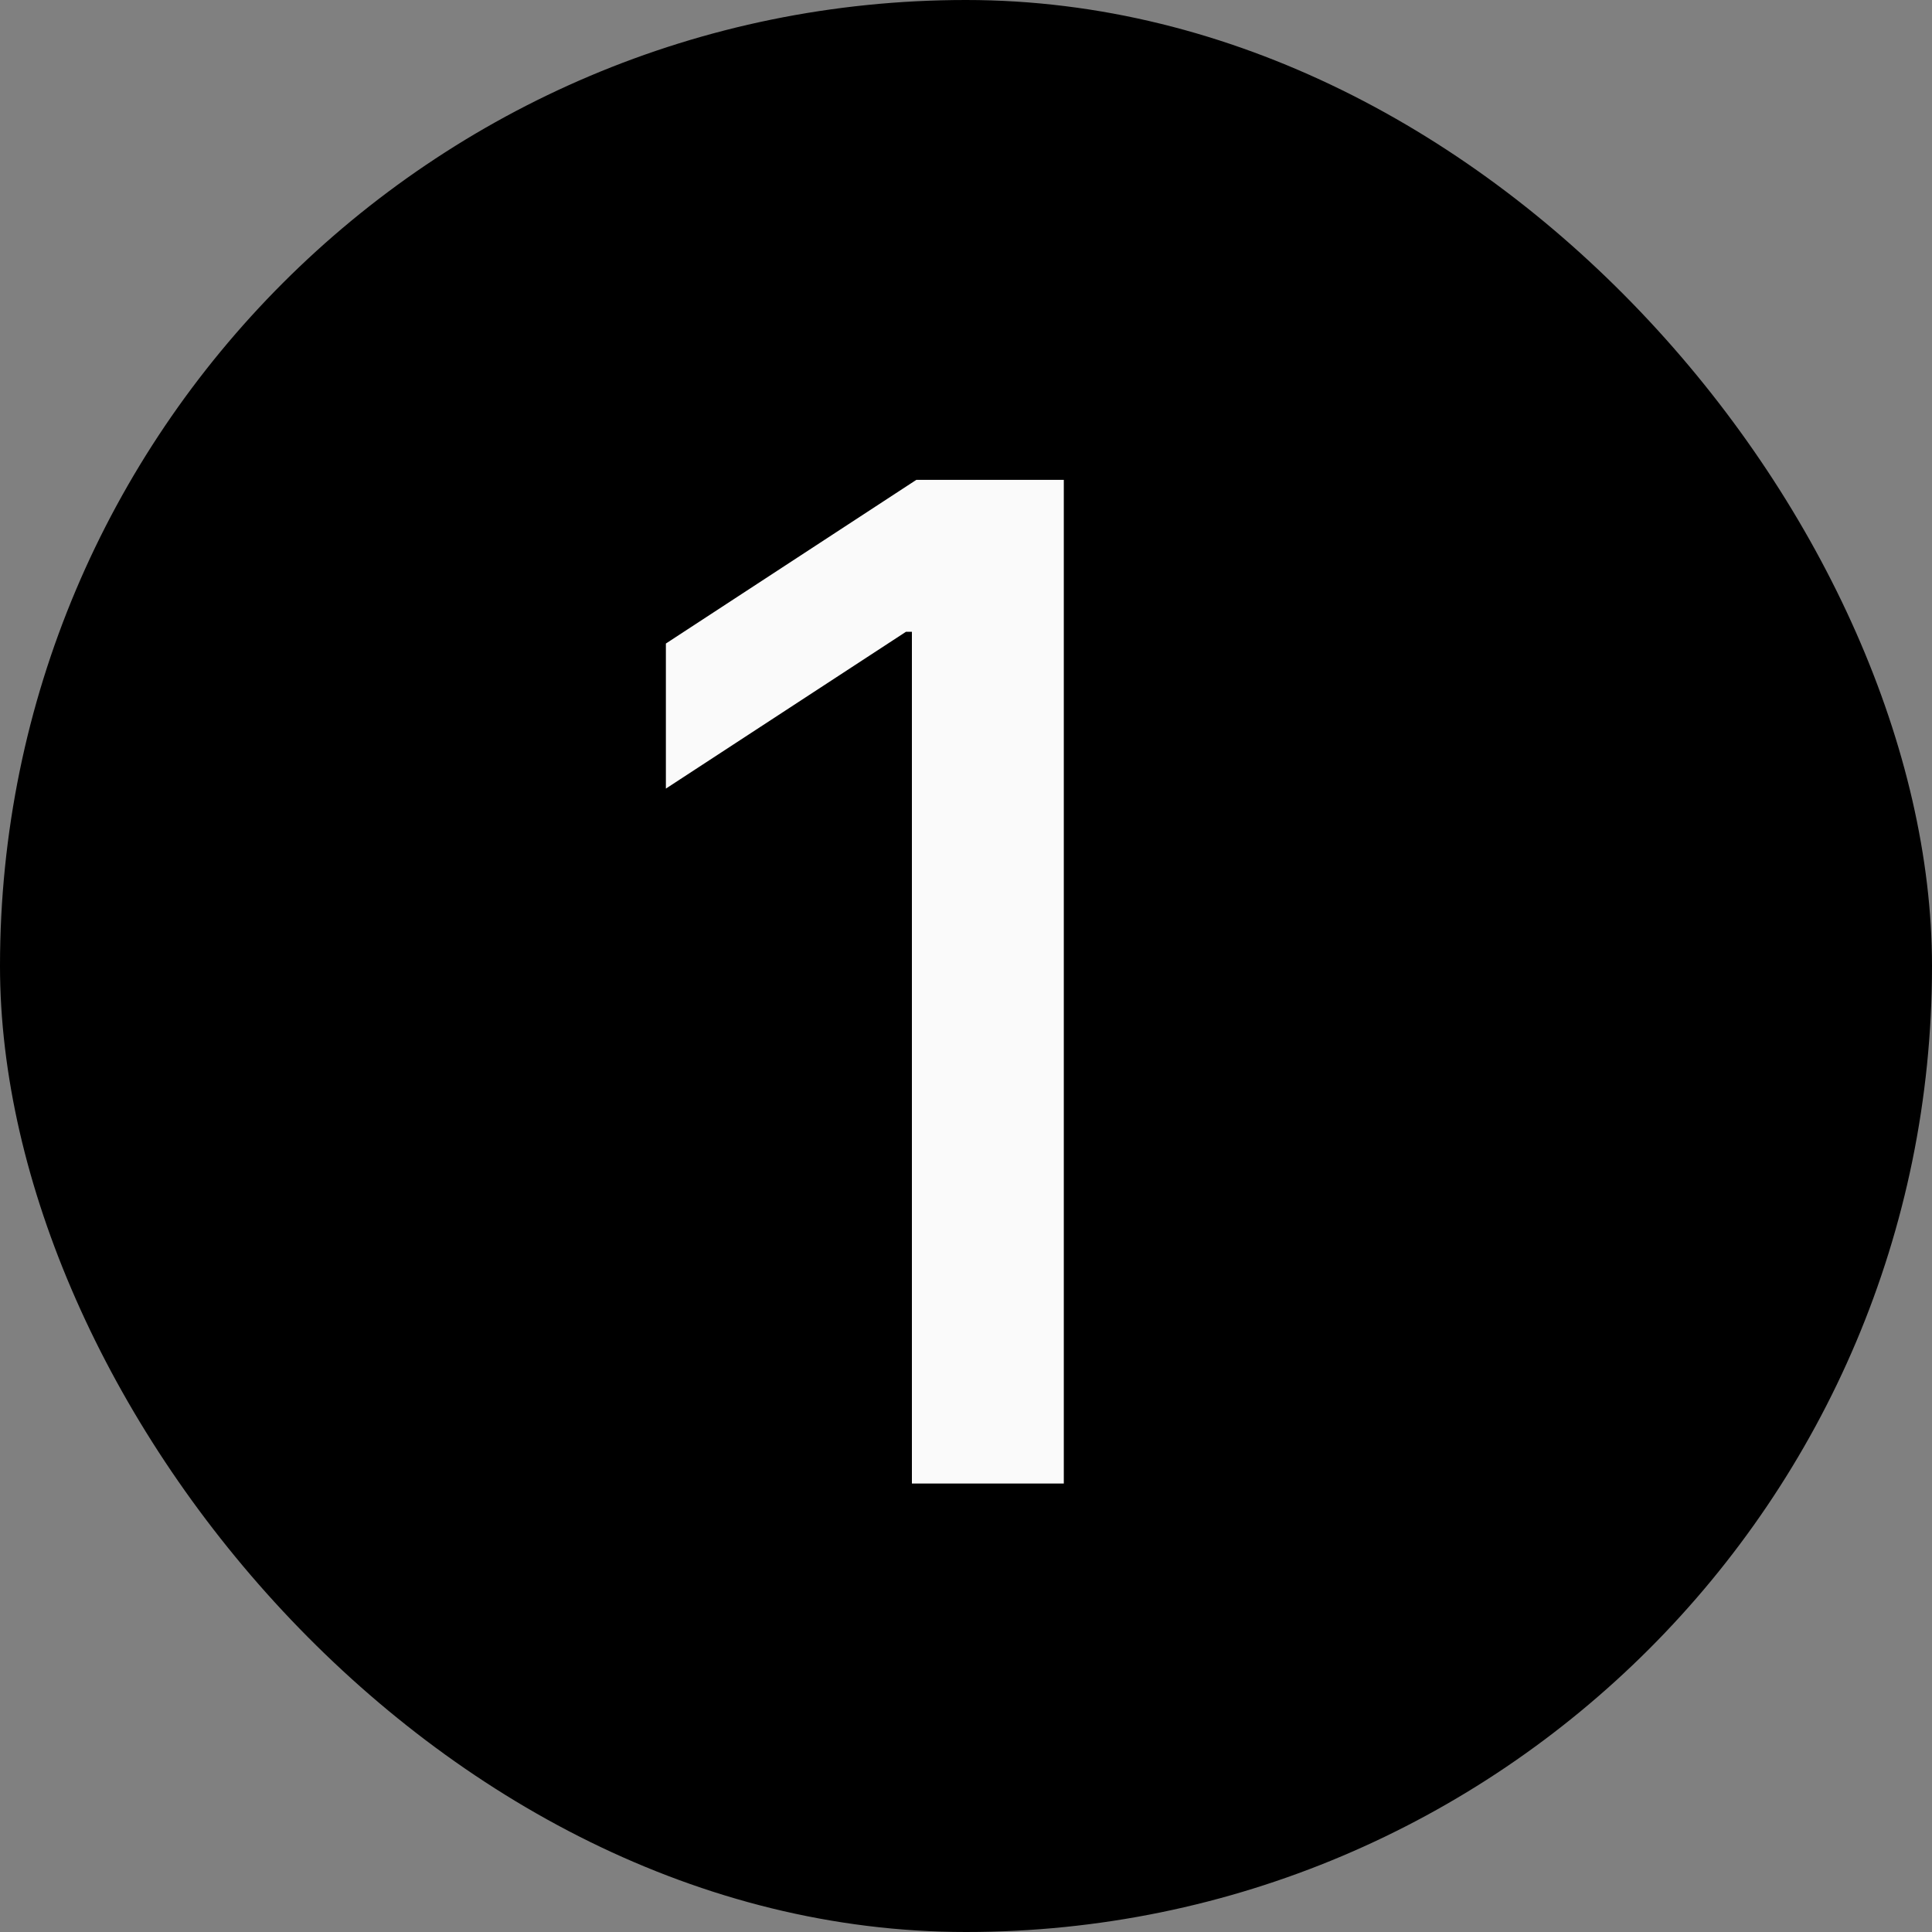
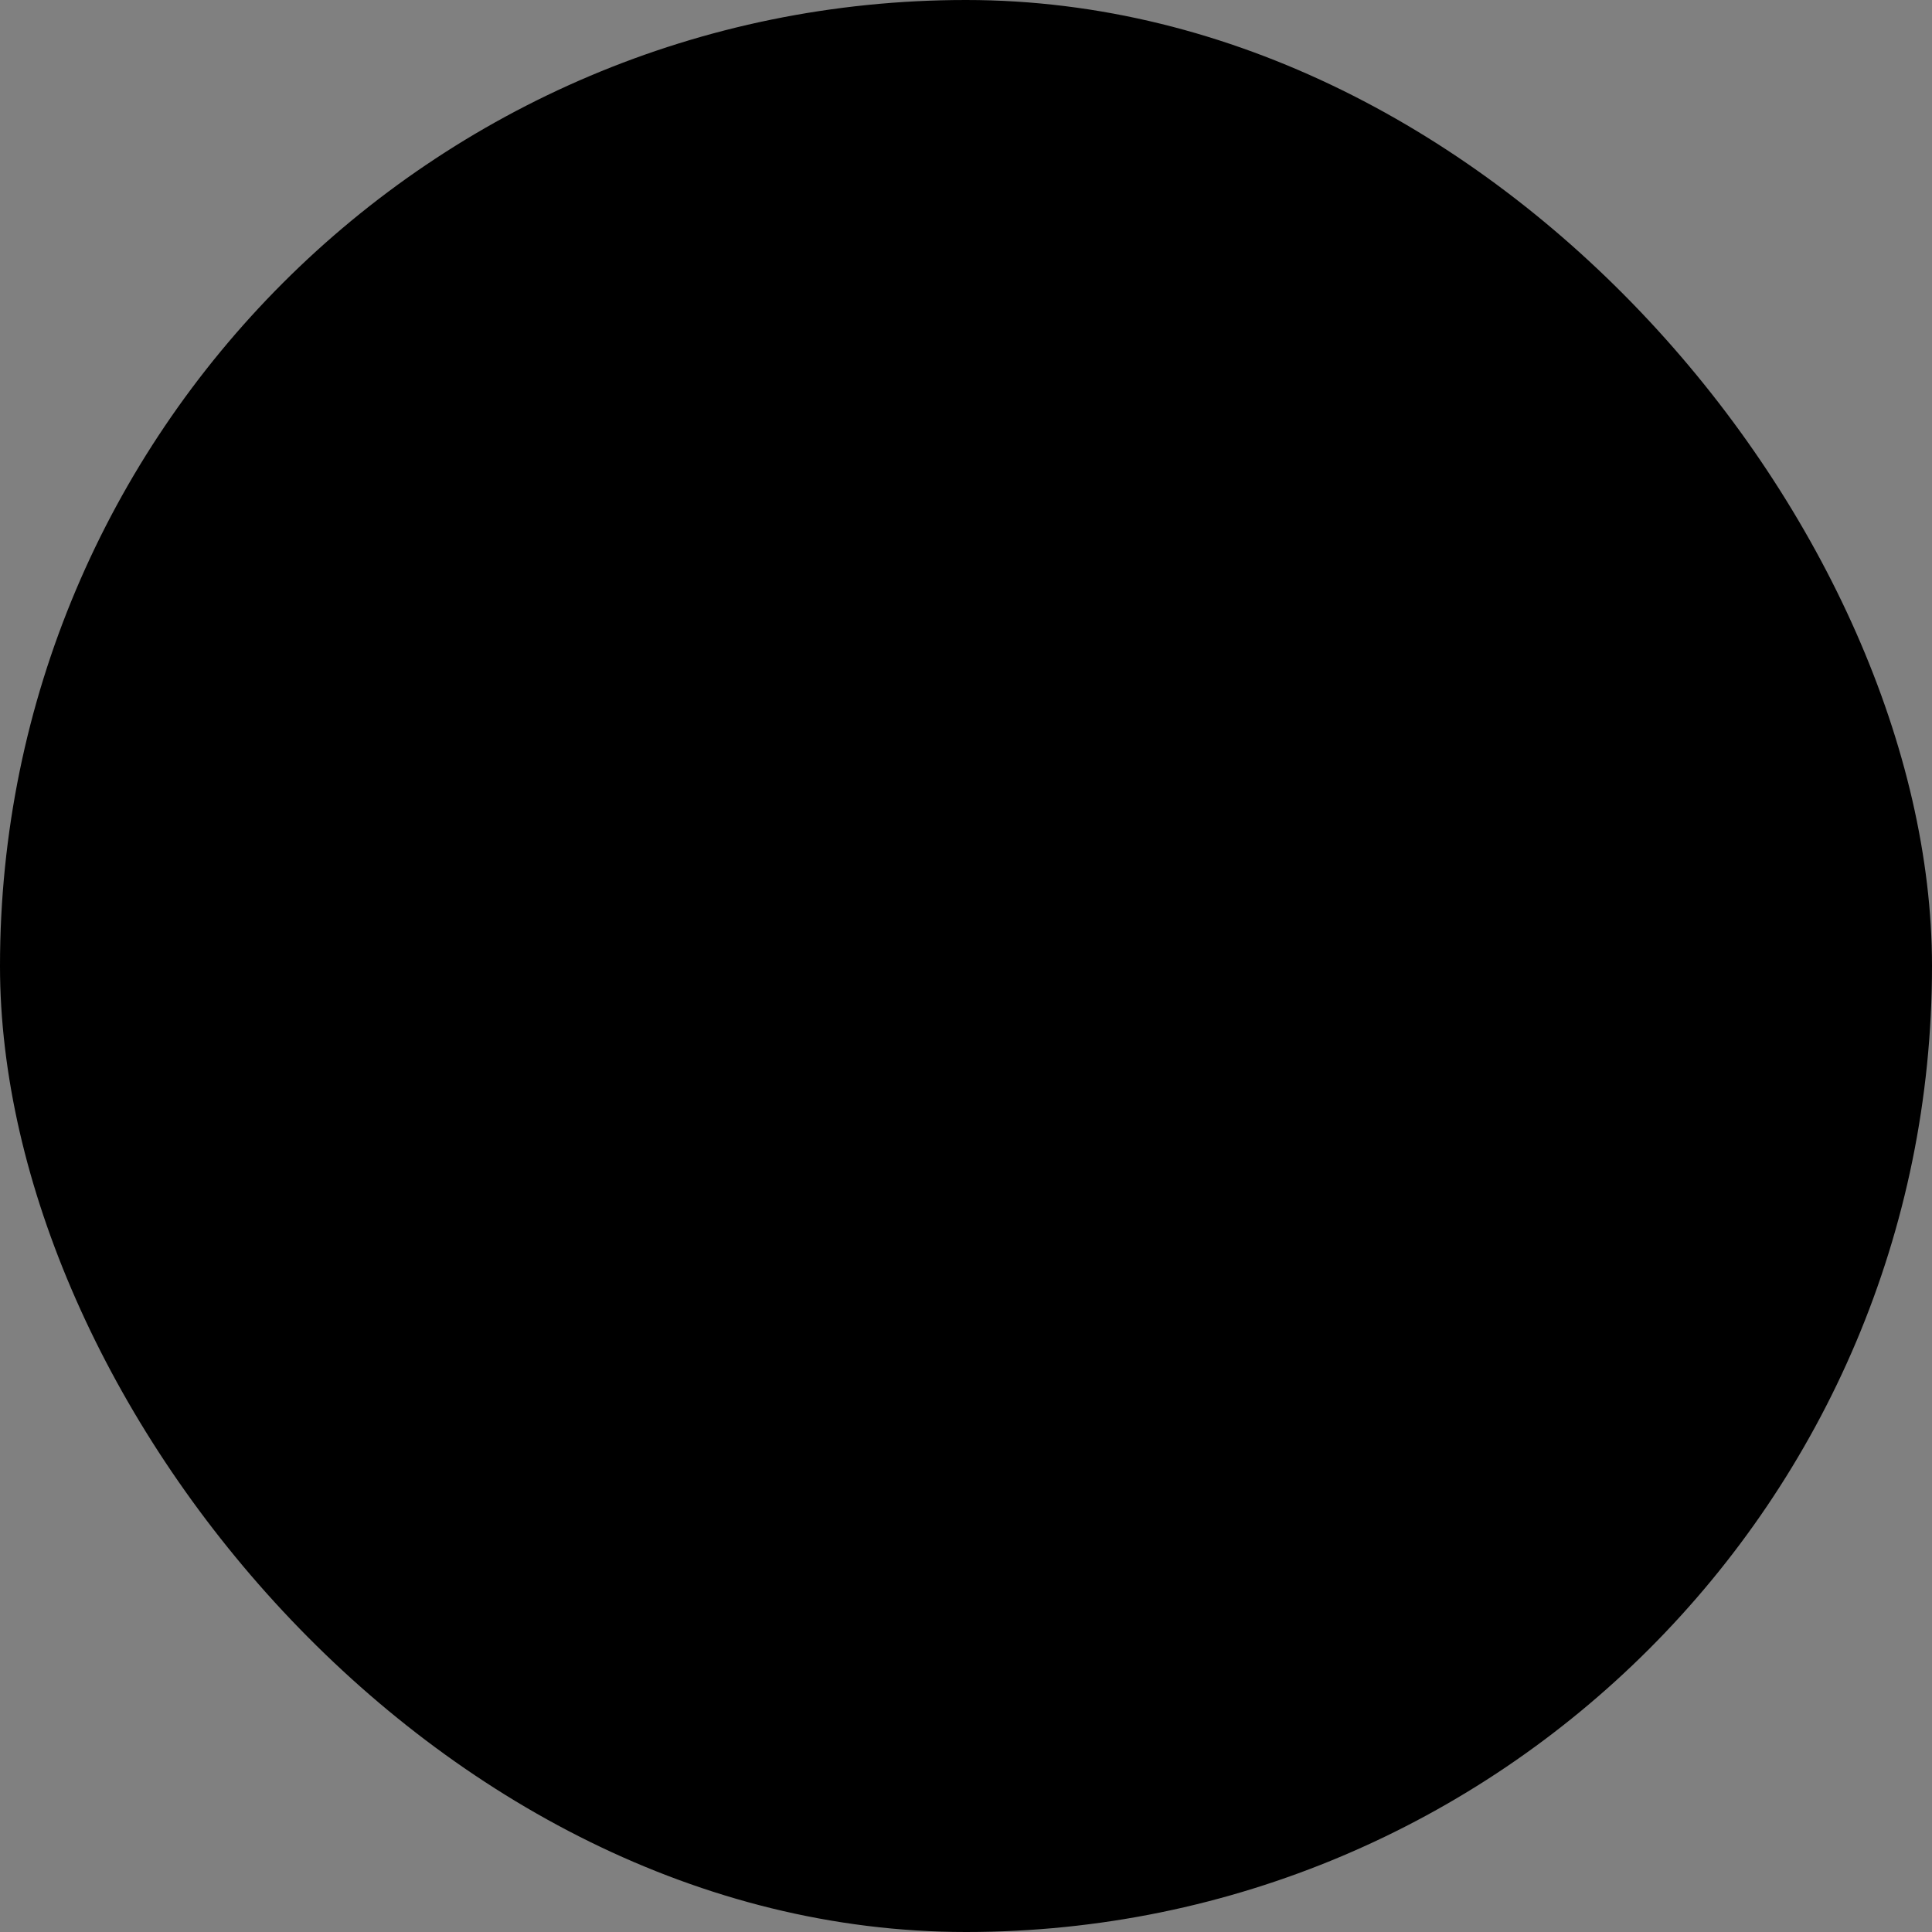
<svg xmlns="http://www.w3.org/2000/svg" width="56" height="56" viewBox="0 0 56 56" fill="none">
  <rect x="0" y="0" width="56" height="56" fill="#808080" stroke="none" />
  <rect width="56" height="56" rx="28" fill="black" />
-   <path d="M30.835 13.909V43H26.432V18.312H26.261L19.301 22.858V18.653L26.56 13.909H30.835Z" fill="#FAFAFA" />
</svg>